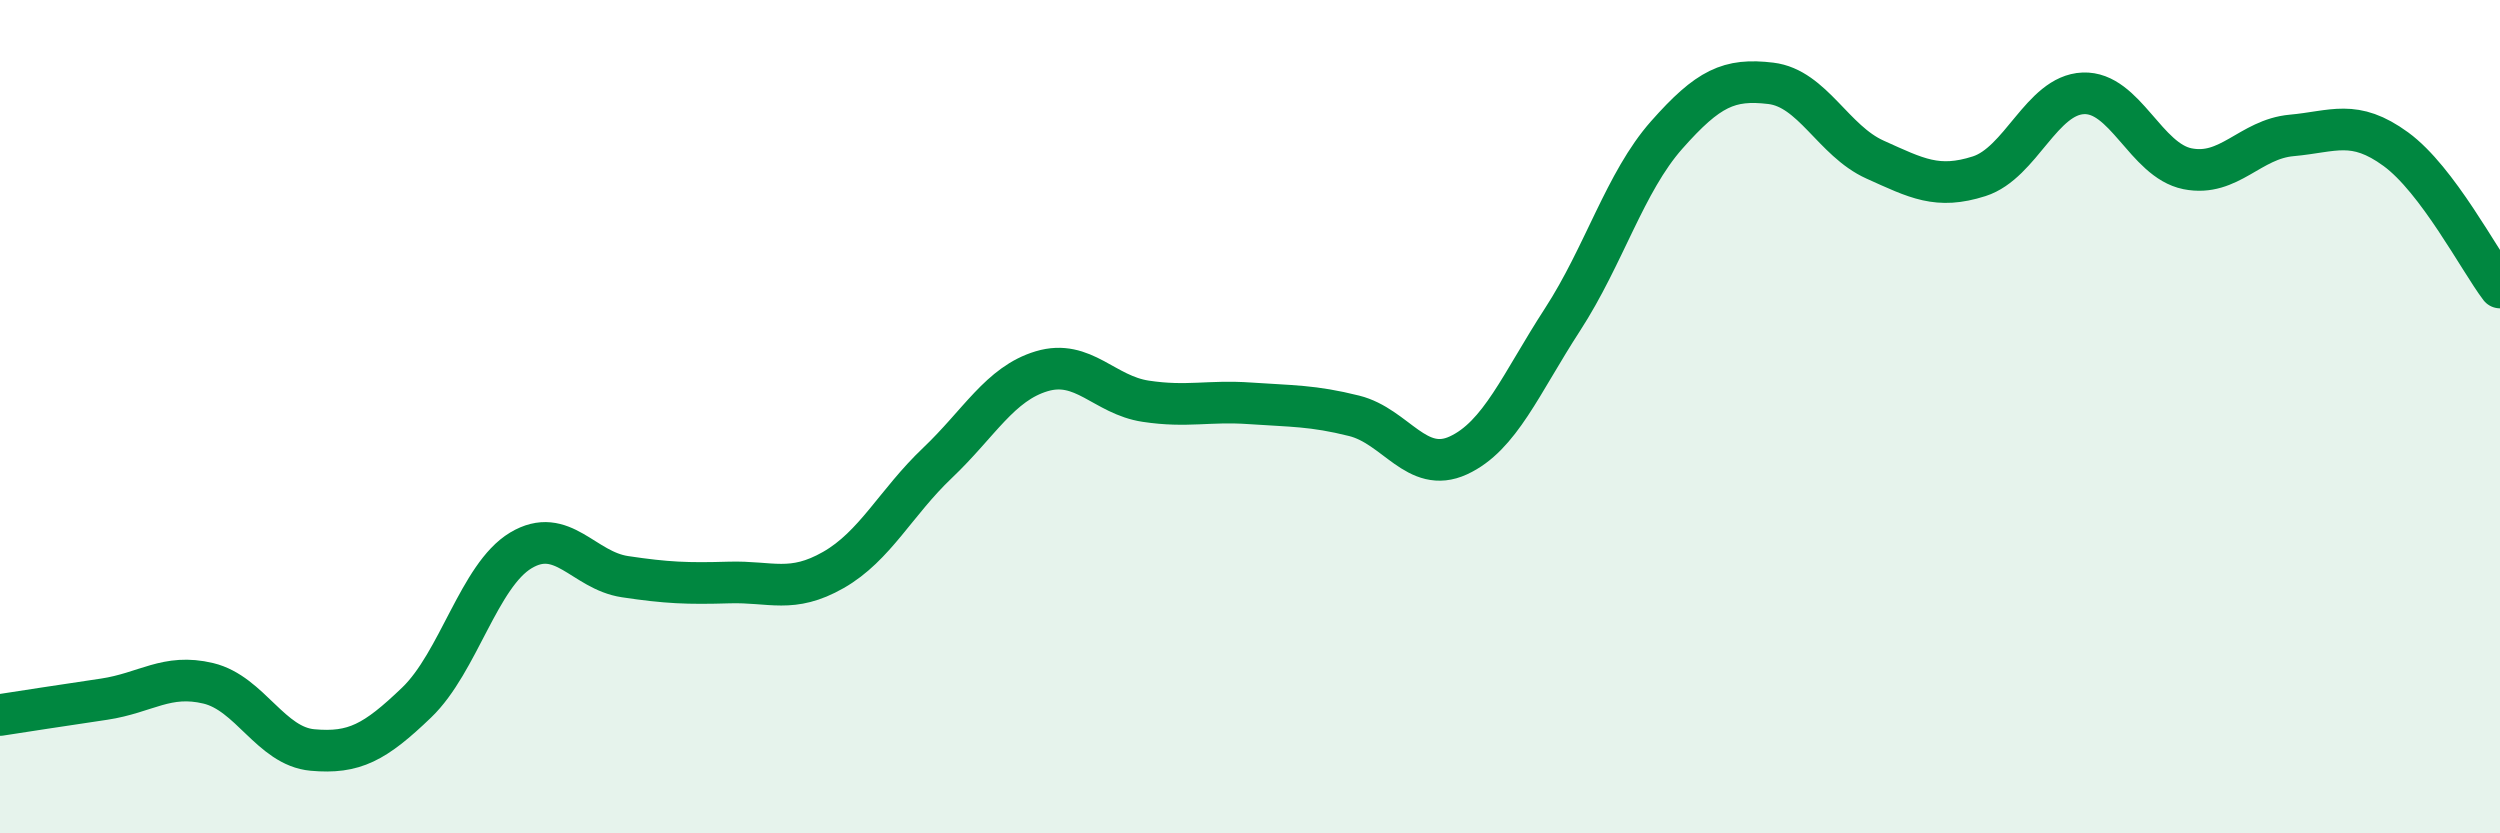
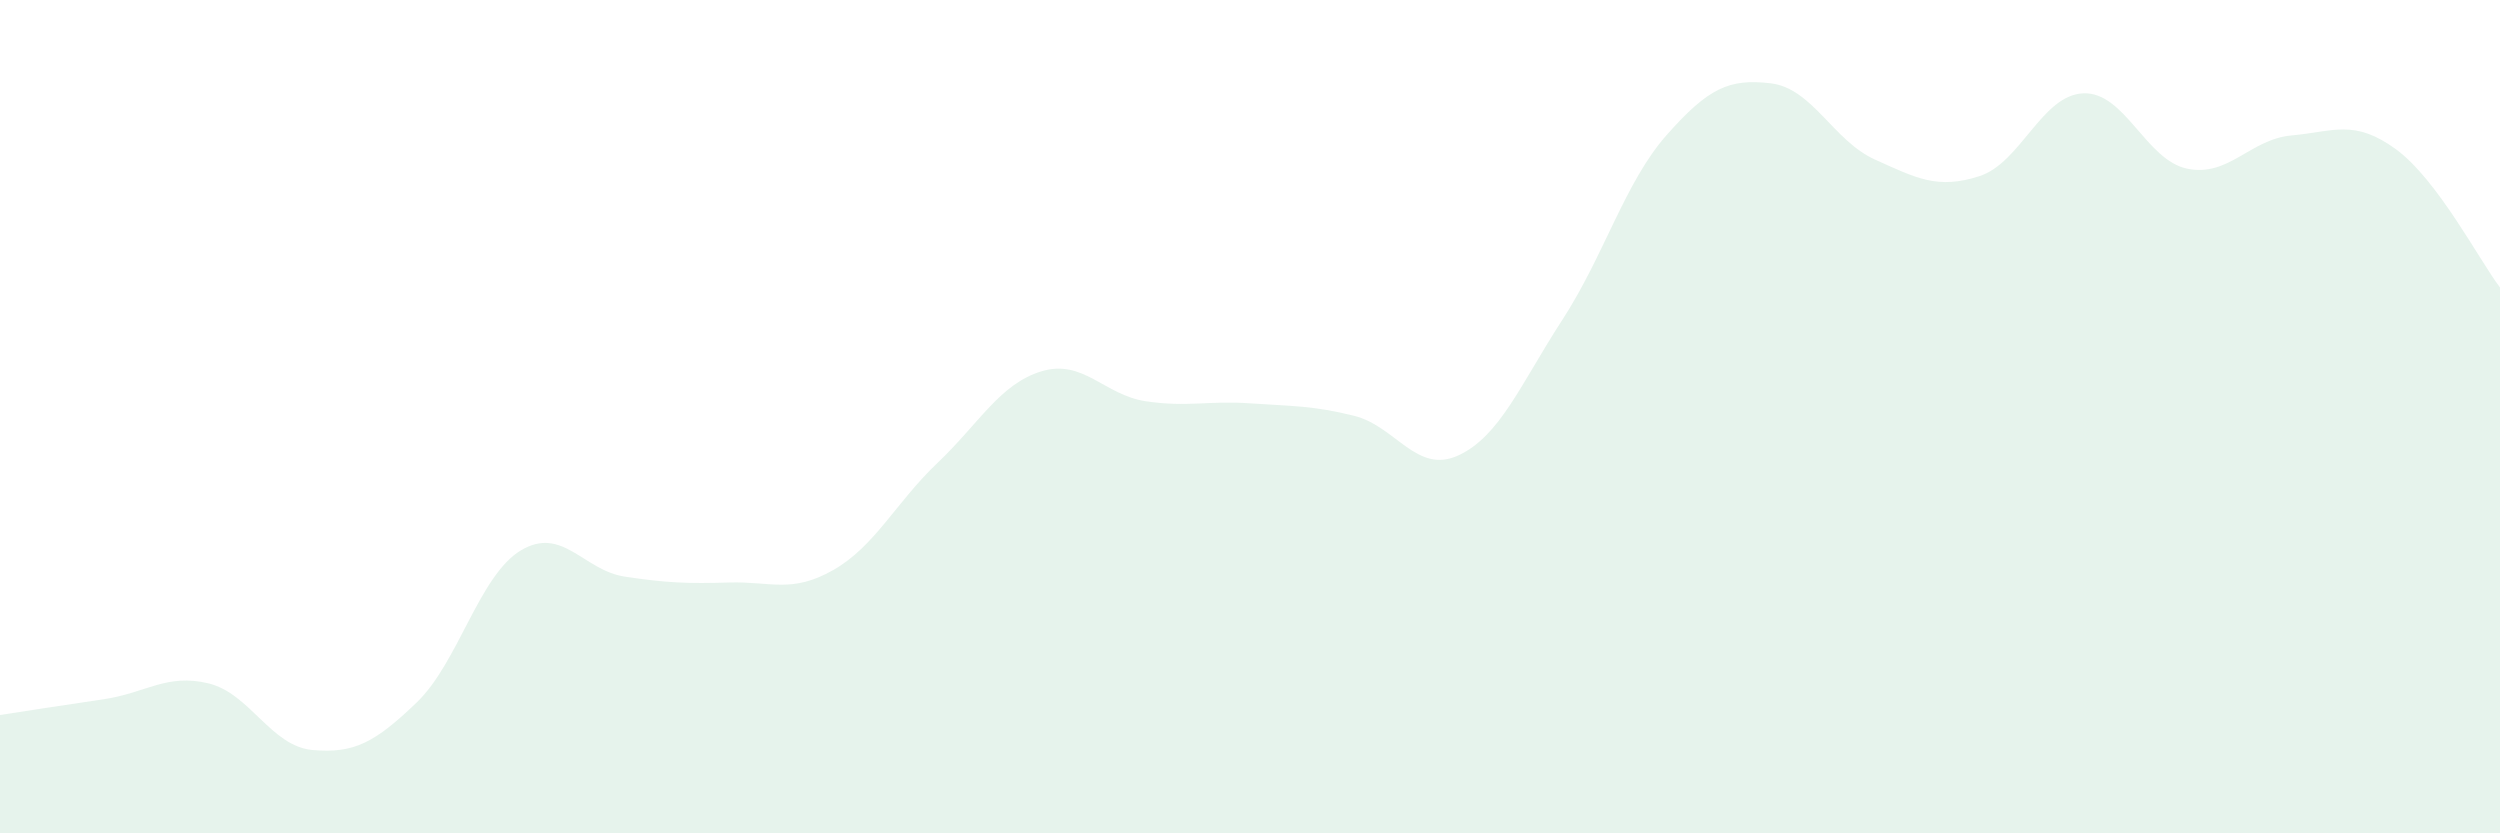
<svg xmlns="http://www.w3.org/2000/svg" width="60" height="20" viewBox="0 0 60 20">
  <path d="M 0,17.16 C 0.5,17.08 1.5,16.93 2.5,16.78 C 3.5,16.63 4,16.16 5,16.4 C 6,16.64 6.5,17.91 7.5,18 C 8.5,18.09 9,17.82 10,16.86 C 11,15.9 11.5,13.81 12.5,13.21 C 13.5,12.61 14,13.69 15,13.84 C 16,13.99 16.5,14.01 17.5,13.98 C 18.5,13.95 19,14.25 20,13.68 C 21,13.11 21.5,12.06 22.5,11.11 C 23.5,10.16 24,9.21 25,8.91 C 26,8.61 26.5,9.48 27.5,9.63 C 28.5,9.78 29,9.61 30,9.68 C 31,9.75 31.5,9.73 32.5,9.98 C 33.5,10.23 34,11.39 35,10.93 C 36,10.47 36.5,9.21 37.5,7.67 C 38.5,6.13 39,4.37 40,3.24 C 41,2.11 41.5,1.88 42.5,2 C 43.5,2.12 44,3.38 45,3.83 C 46,4.28 46.5,4.55 47.5,4.23 C 48.5,3.91 49,2.28 50,2.24 C 51,2.2 51.5,3.85 52.5,4.05 C 53.5,4.25 54,3.34 55,3.25 C 56,3.16 56.5,2.85 57.5,3.58 C 58.5,4.31 59.5,6.24 60,6.9L60 20L0 20Z" fill="#008740" opacity="0.1" stroke-linecap="round" stroke-linejoin="round" />
-   <path d="M 0,17.16 C 0.5,17.08 1.5,16.93 2.5,16.78 C 3.5,16.63 4,16.16 5,16.4 C 6,16.64 6.5,17.91 7.5,18 C 8.5,18.09 9,17.82 10,16.86 C 11,15.9 11.5,13.81 12.5,13.21 C 13.5,12.61 14,13.69 15,13.84 C 16,13.99 16.5,14.01 17.5,13.98 C 18.5,13.95 19,14.25 20,13.68 C 21,13.11 21.5,12.06 22.5,11.11 C 23.5,10.16 24,9.21 25,8.91 C 26,8.61 26.5,9.48 27.5,9.63 C 28.5,9.78 29,9.61 30,9.68 C 31,9.75 31.5,9.73 32.5,9.98 C 33.5,10.23 34,11.39 35,10.93 C 36,10.47 36.5,9.21 37.5,7.67 C 38.5,6.13 39,4.37 40,3.24 C 41,2.11 41.5,1.88 42.5,2 C 43.5,2.12 44,3.38 45,3.83 C 46,4.28 46.5,4.55 47.5,4.23 C 48.5,3.91 49,2.28 50,2.24 C 51,2.2 51.5,3.85 52.5,4.05 C 53.5,4.25 54,3.34 55,3.25 C 56,3.16 56.5,2.85 57.5,3.58 C 58.5,4.31 59.5,6.24 60,6.9" stroke="#008740" stroke-width="1" fill="none" stroke-linecap="round" stroke-linejoin="round" />
</svg>